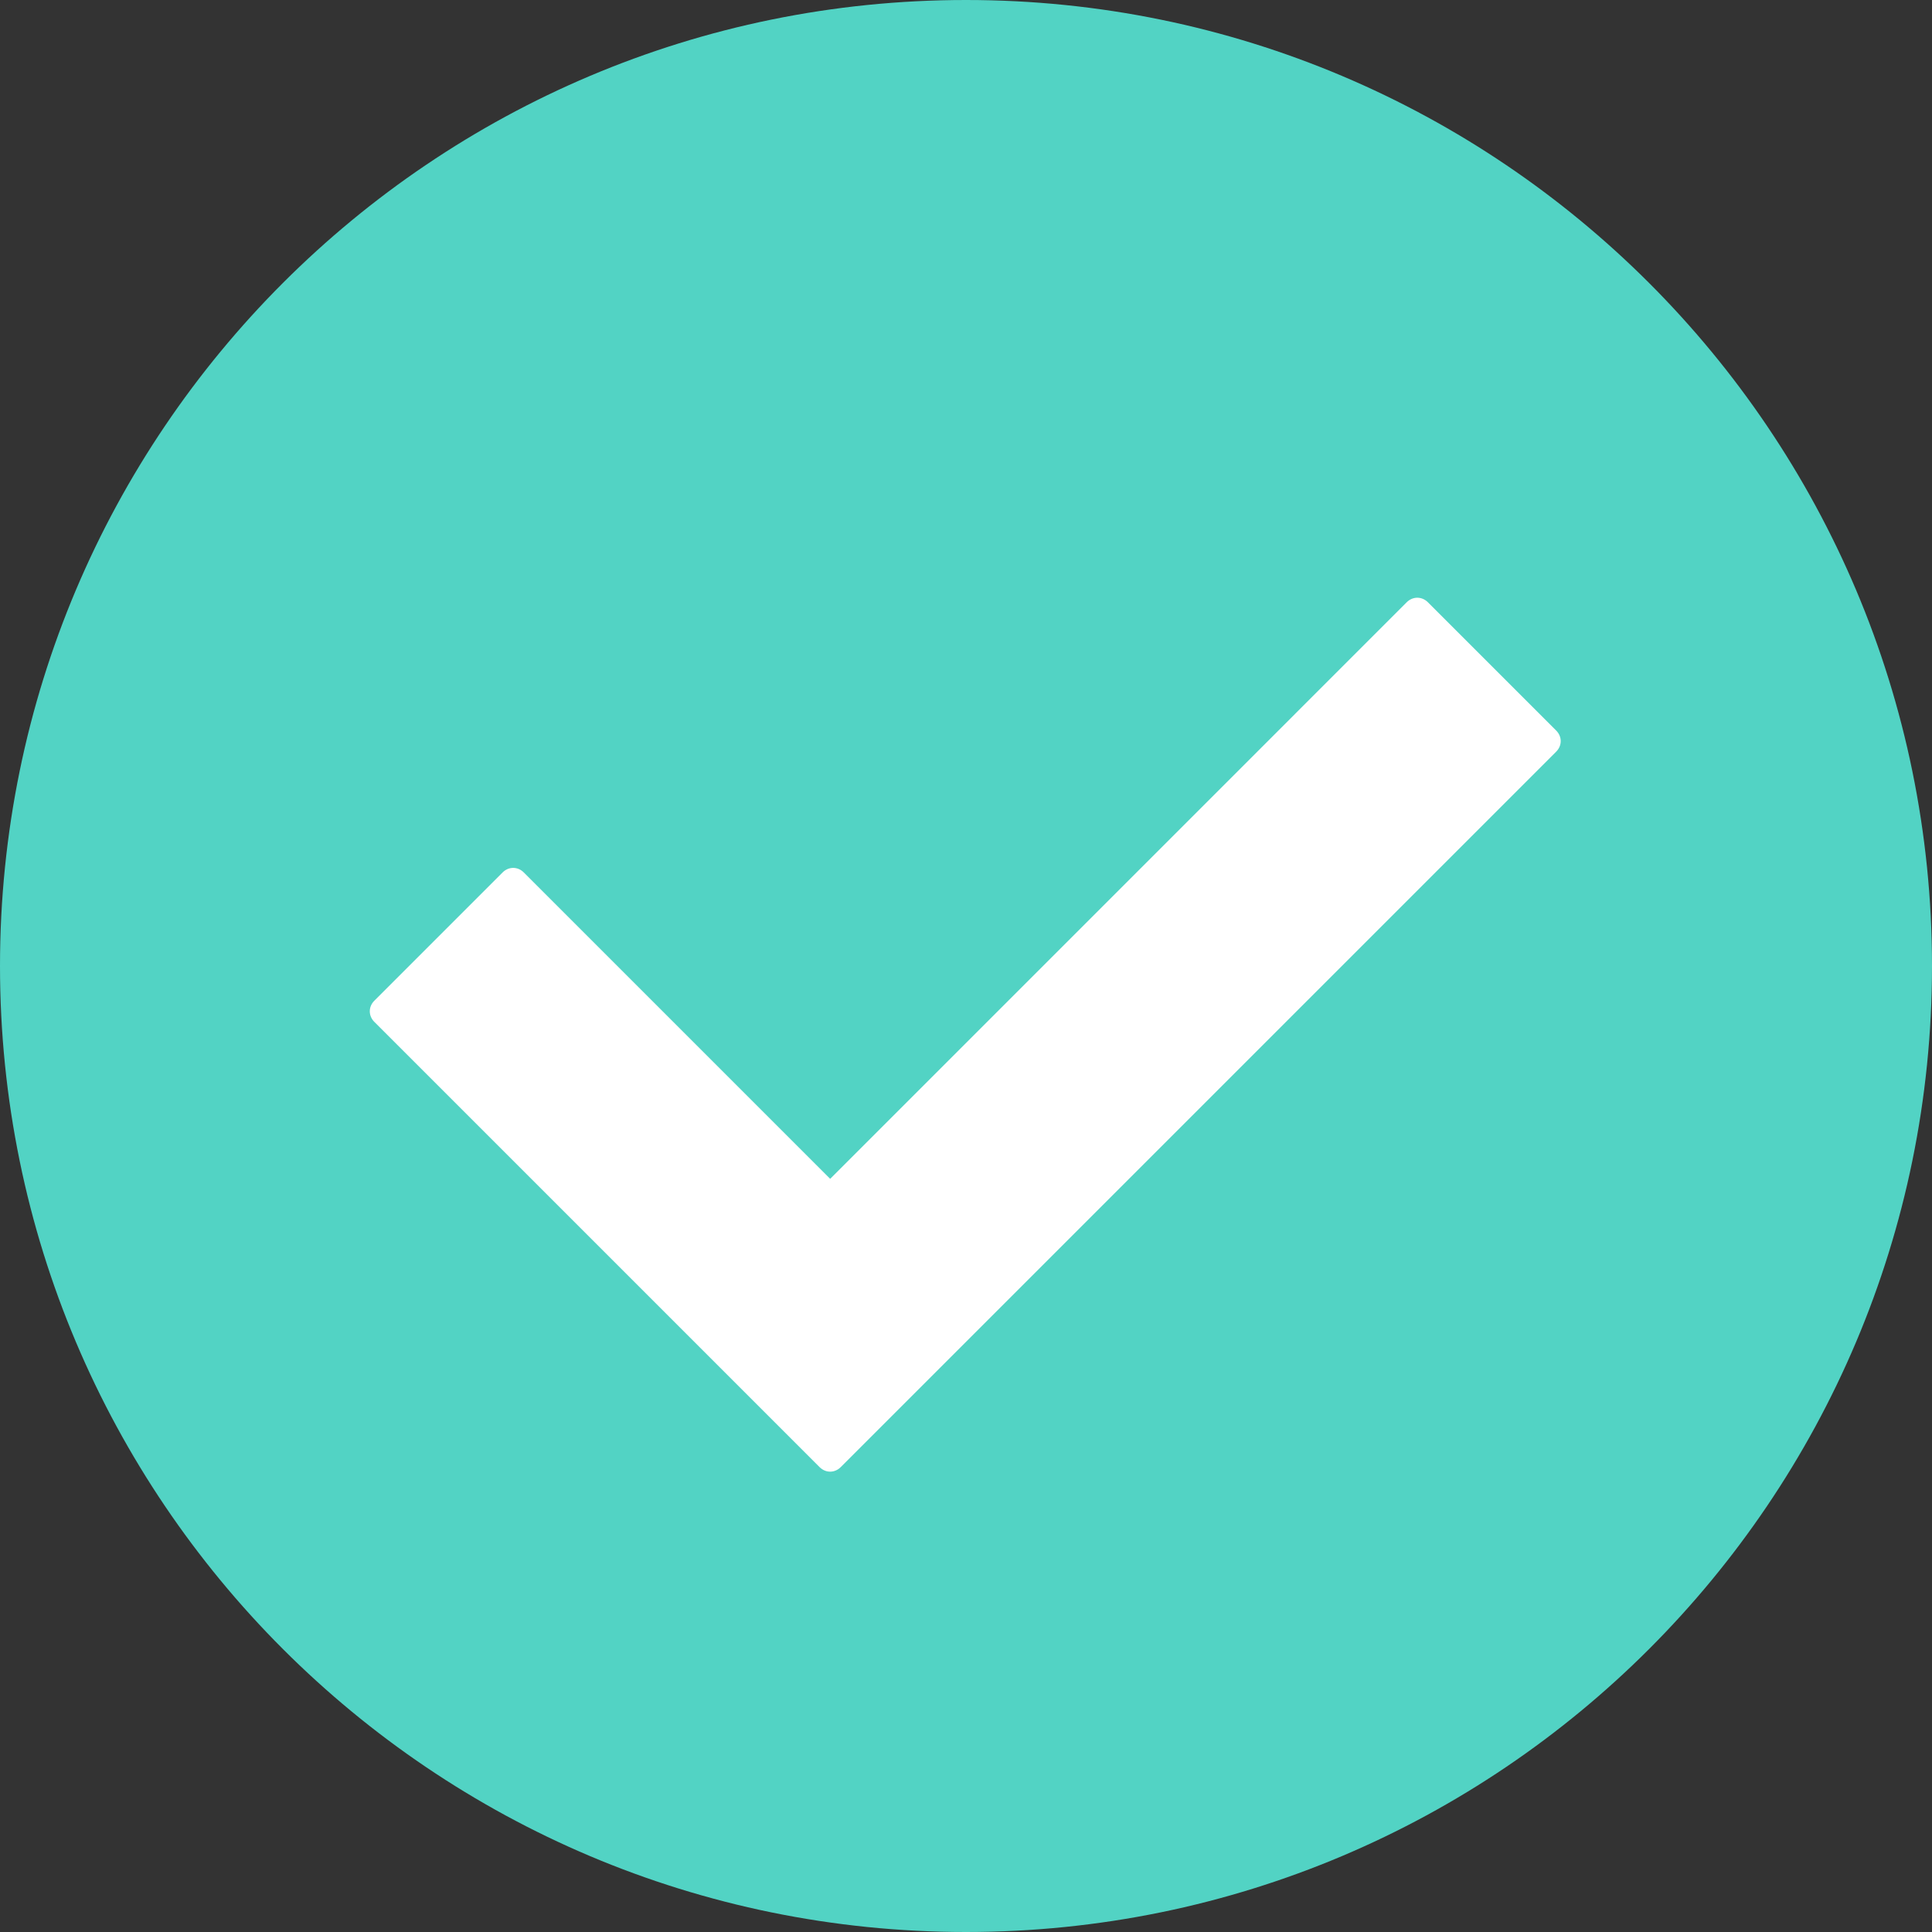
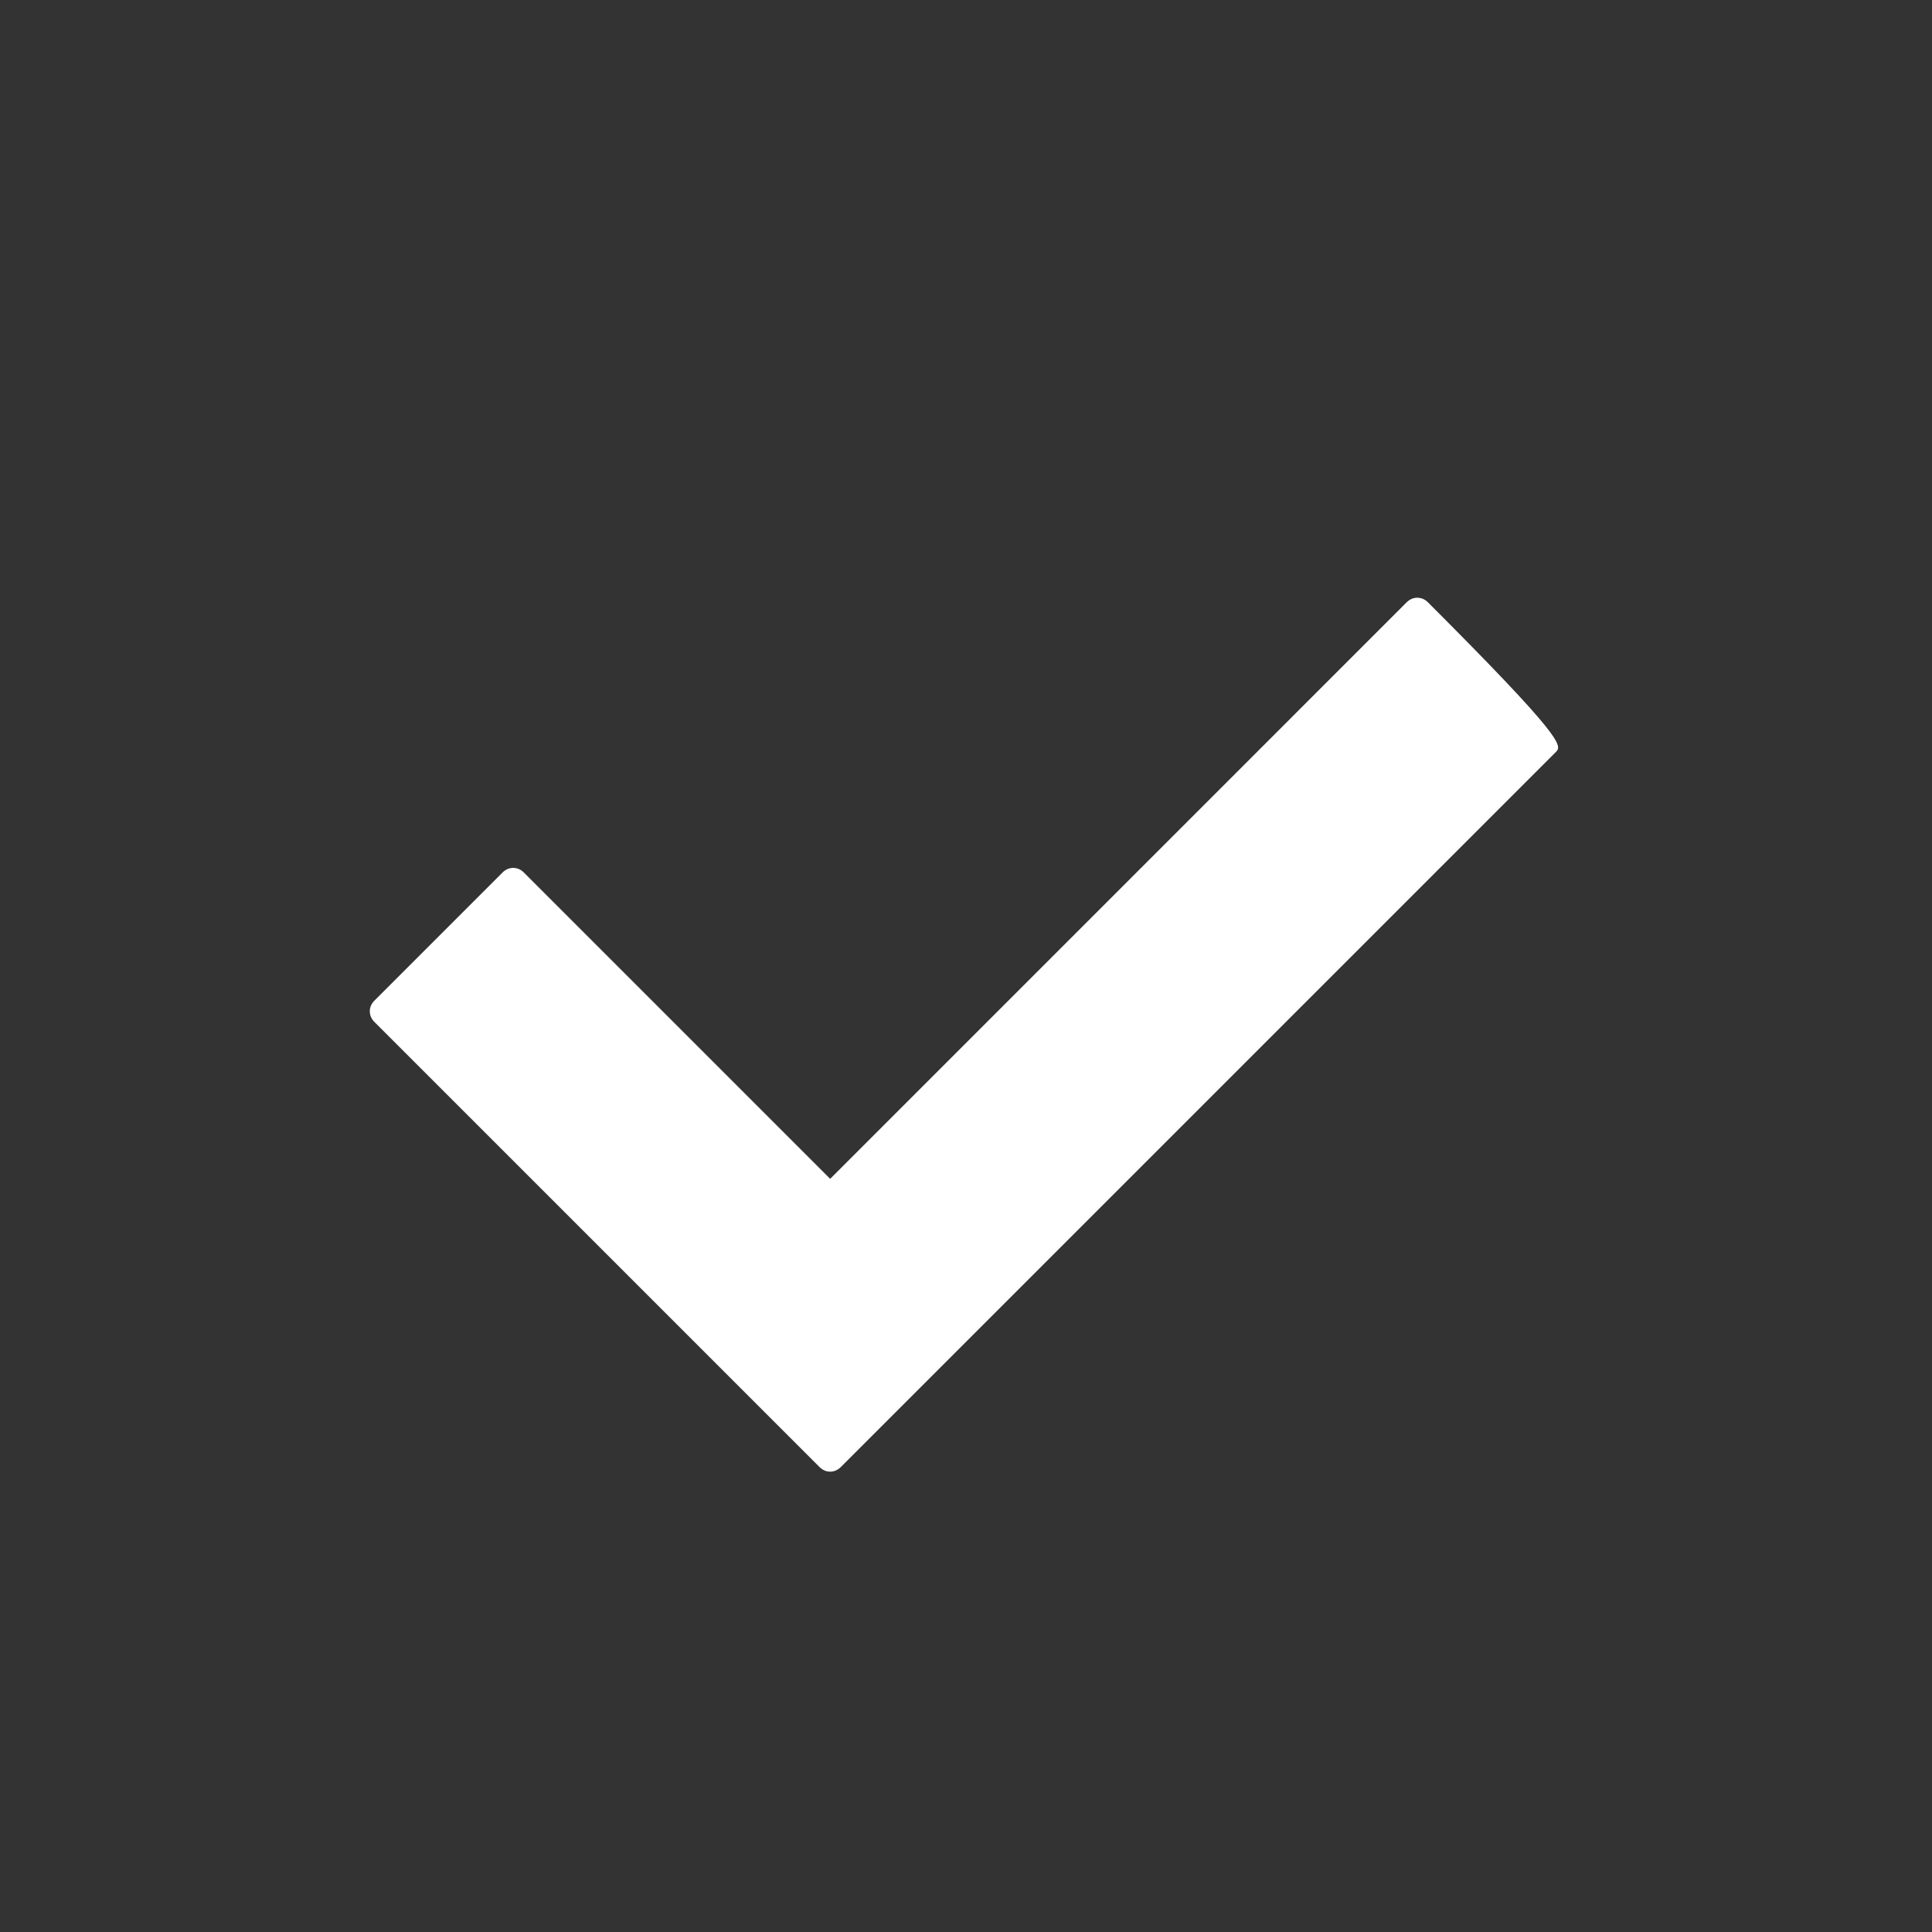
<svg xmlns="http://www.w3.org/2000/svg" width="43" height="43" viewBox="0 0 43 43" fill="none">
  <rect x="0" y="0" width="43" height="43" fill="#333333" stroke="none" />
  <g clip-path="url(#clip0_19_602)">
-     <path d="M21.5 43C33.374 43 43 33.374 43 21.5C43 9.626 33.374 0 21.5 0C9.626 0 0 9.626 0 21.5C0 33.374 9.626 43 21.5 43Z" fill="#52D3C4" />
-     <path d="M18.241 32.653L8.331 22.743C8.197 22.609 8.197 22.407 8.331 22.273L11.187 19.417C11.321 19.283 11.523 19.283 11.657 19.417L18.477 26.237L31.309 13.404C31.444 13.27 31.645 13.27 31.78 13.404L34.635 16.259C34.77 16.394 34.77 16.595 34.635 16.73L18.712 32.653C18.577 32.788 18.376 32.788 18.241 32.653Z" fill="white" />
+     <path d="M18.241 32.653L8.331 22.743C8.197 22.609 8.197 22.407 8.331 22.273L11.187 19.417C11.321 19.283 11.523 19.283 11.657 19.417L18.477 26.237L31.309 13.404C31.444 13.27 31.645 13.27 31.78 13.404C34.77 16.394 34.77 16.595 34.635 16.73L18.712 32.653C18.577 32.788 18.376 32.788 18.241 32.653Z" fill="white" />
  </g>
  <defs>
    <clipPath id="clip0_19_602">
      <rect width="43" height="43" fill="white" />
    </clipPath>
  </defs>
</svg>